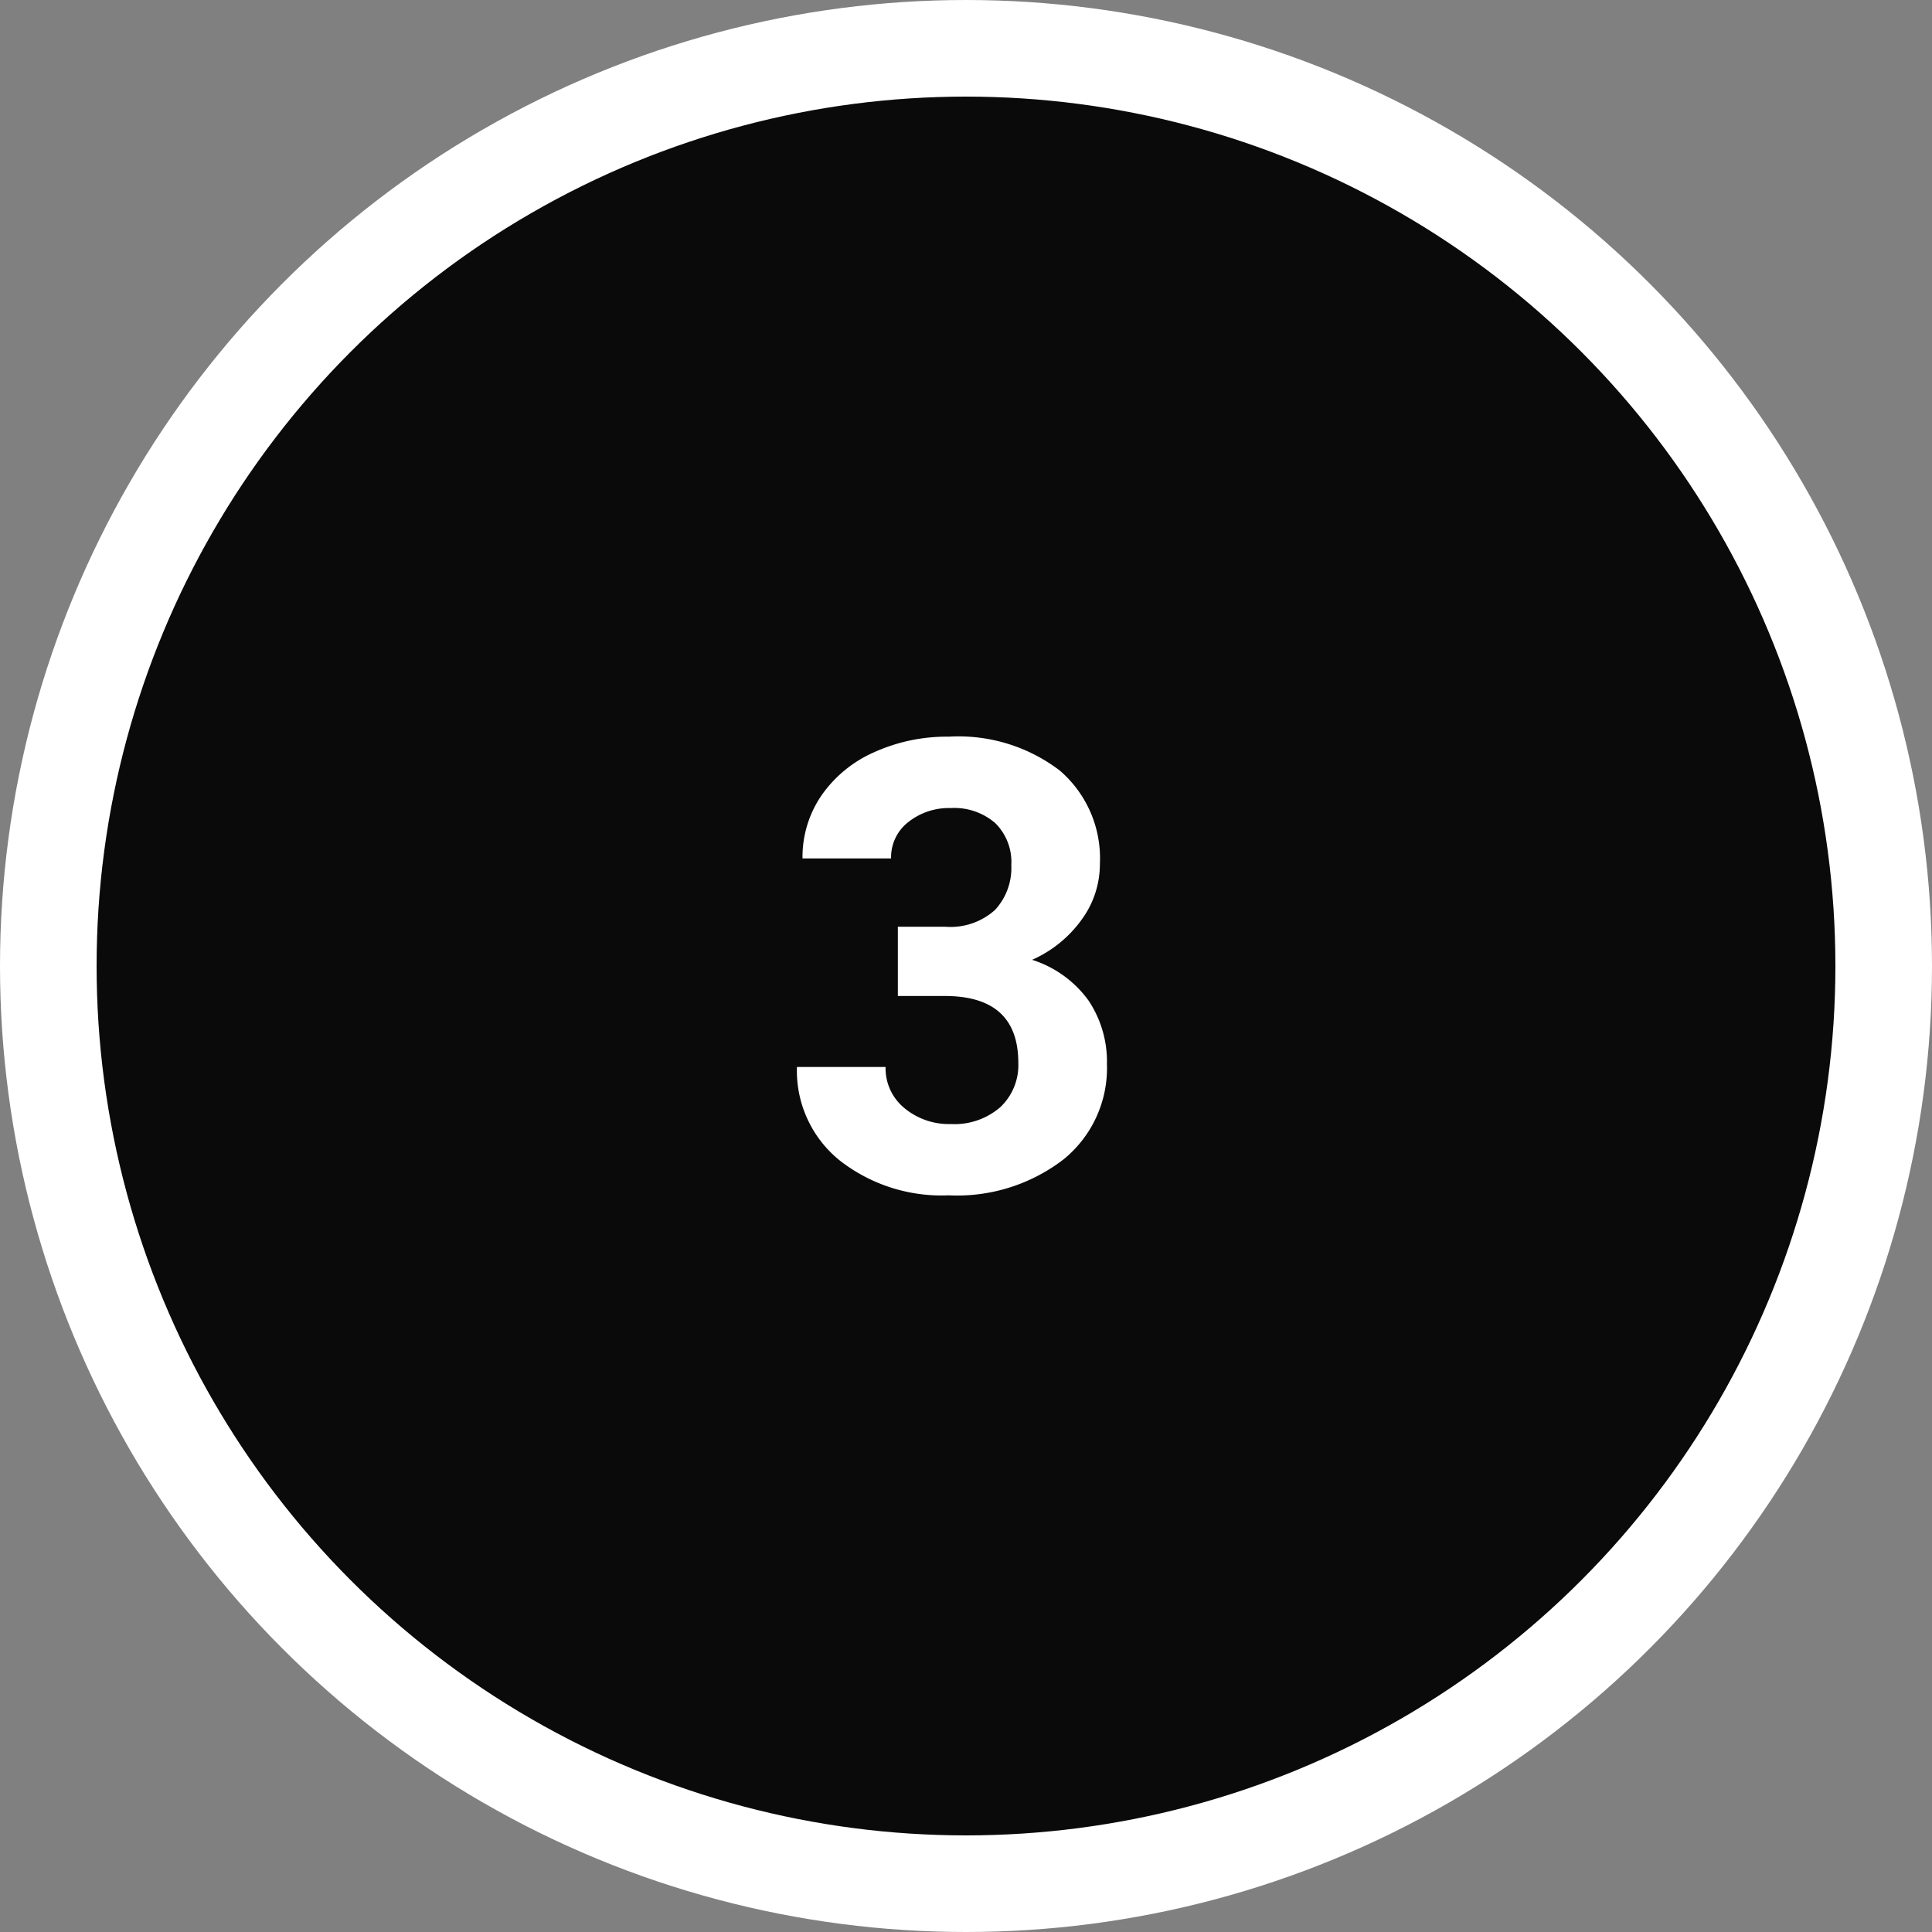
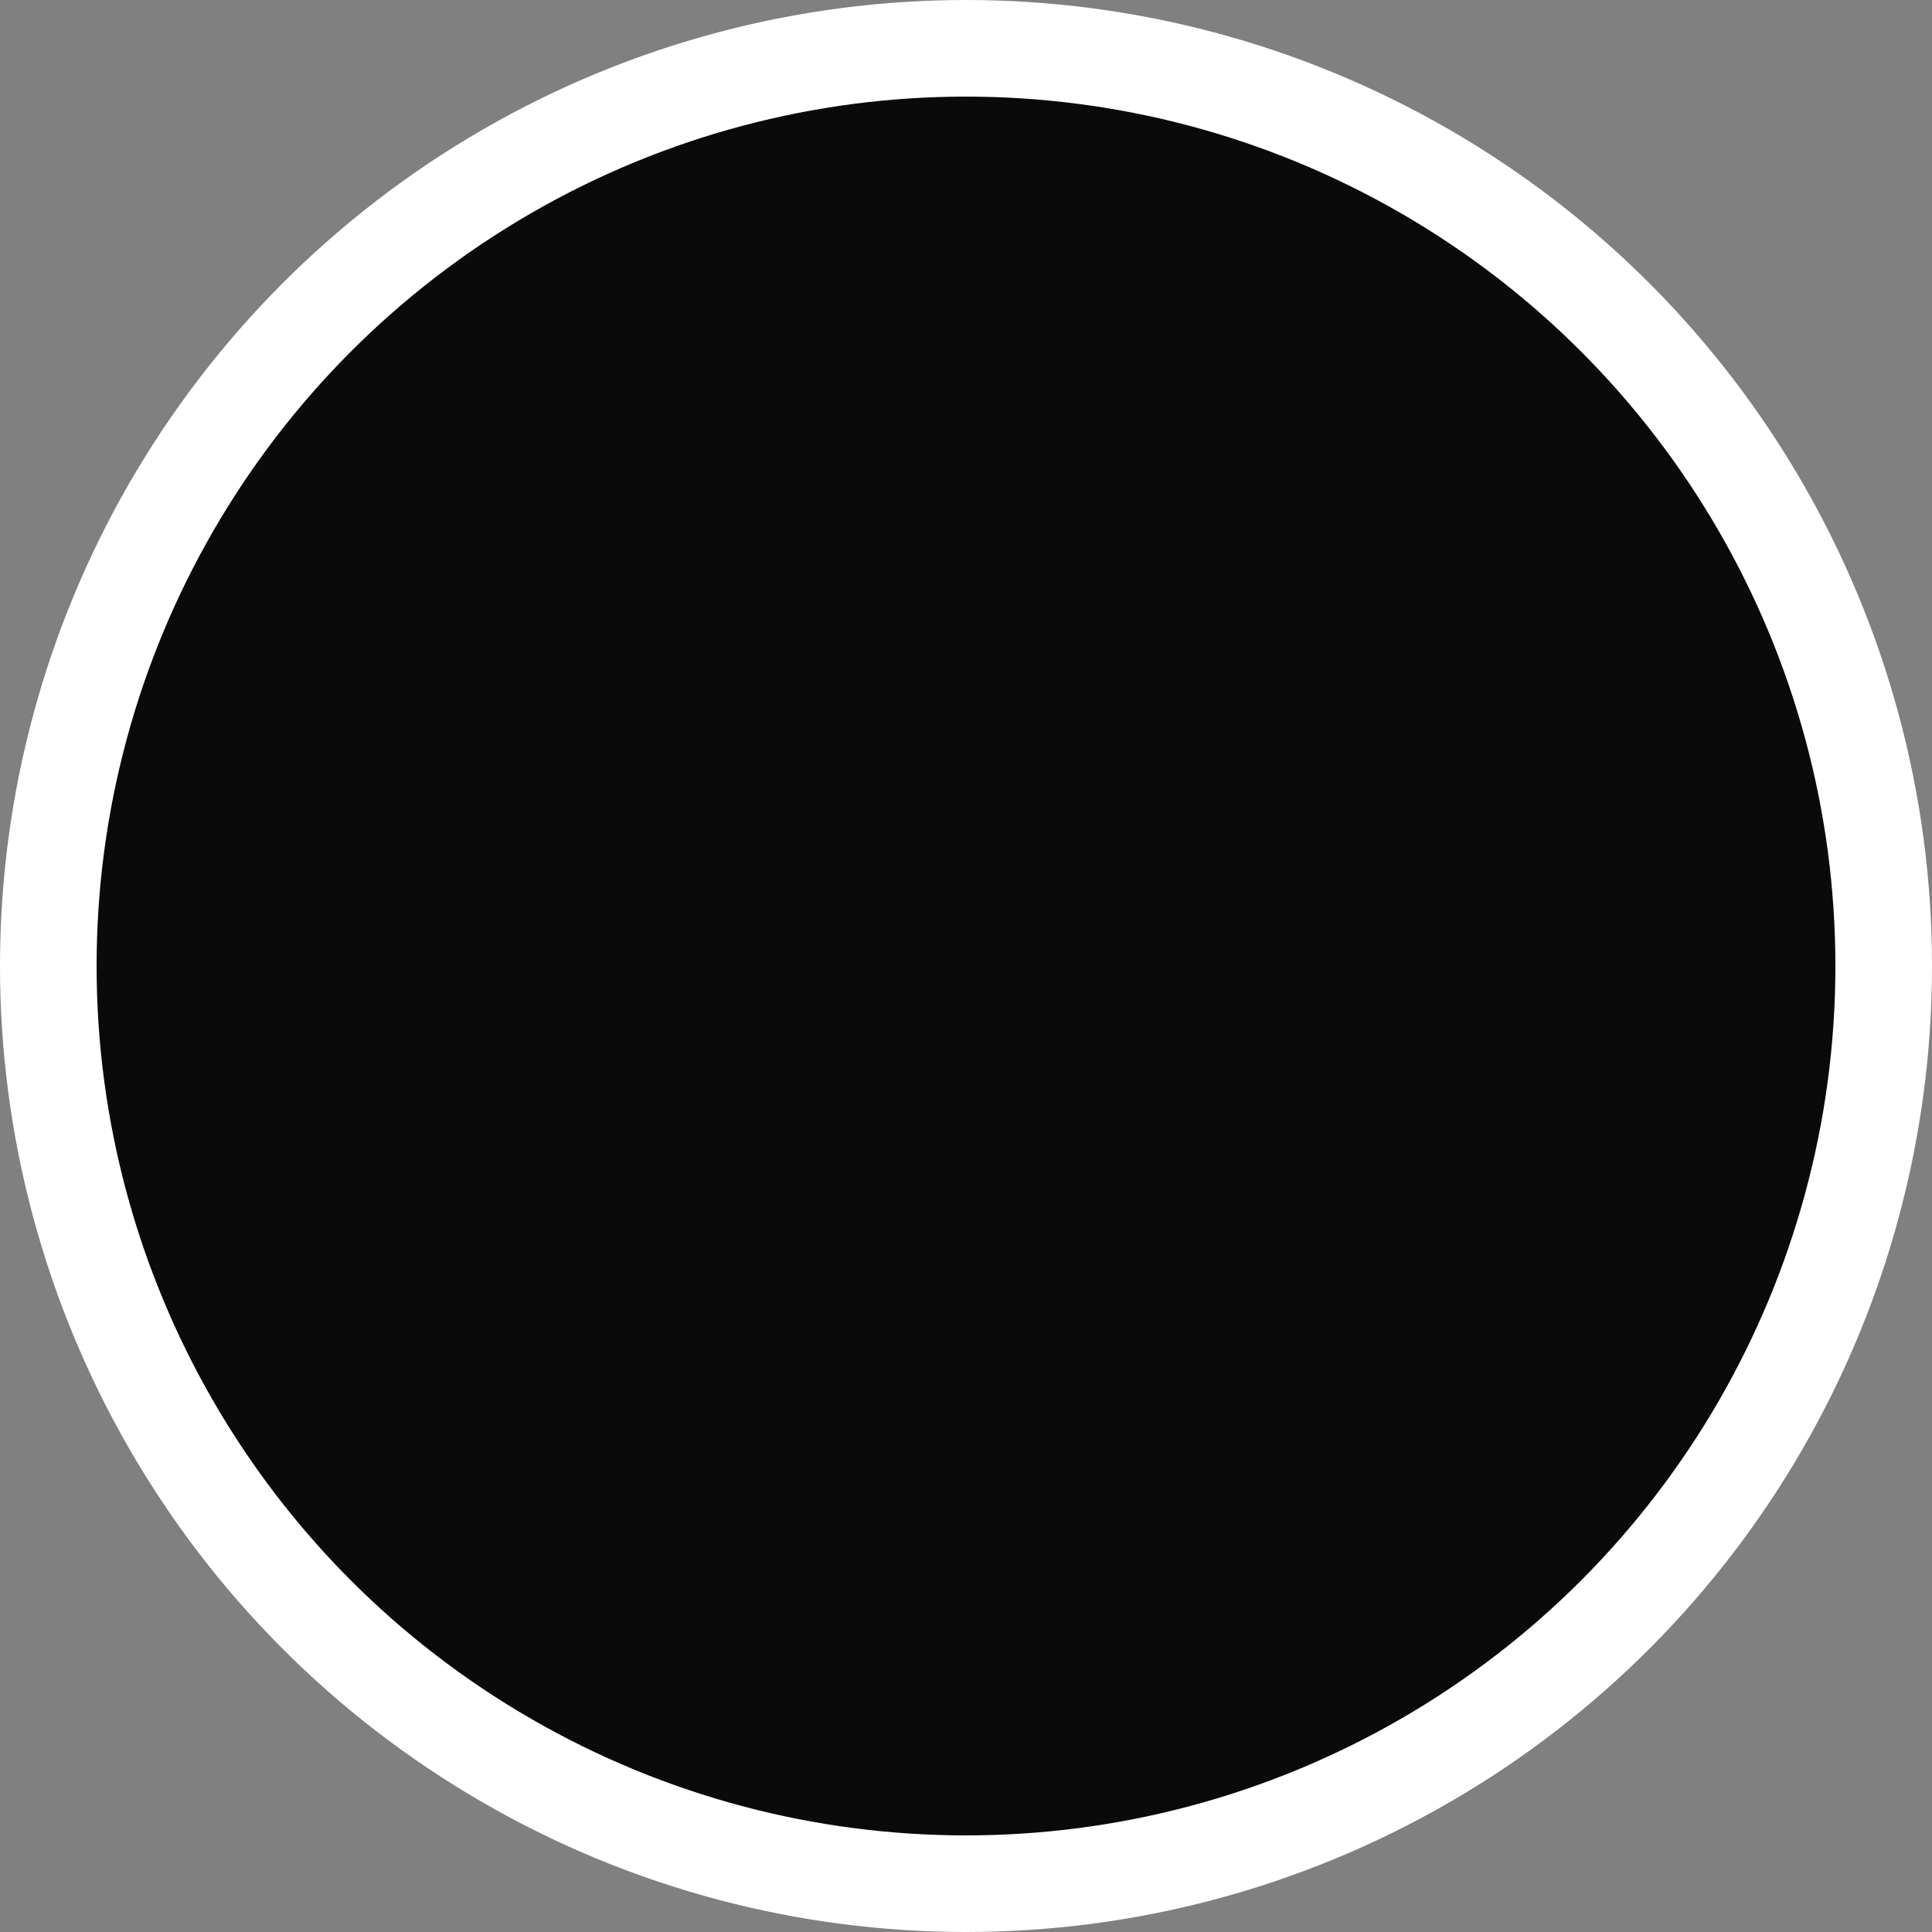
<svg xmlns="http://www.w3.org/2000/svg" width="40" height="40" viewBox="0 0 40 40">
  <rect x="0" y="0" width="40" height="40" fill="#808080" stroke="none" />
  <g id="Group_1792" data-name="Group 1792" transform="translate(-437.5 -3513.244)">
    <circle id="Ellipse_74" data-name="Ellipse 74" cx="19" cy="19" r="19" transform="translate(438.5 3514.244)" fill="#0a0a0a" stroke="#fff" stroke-width="2" />
-     <path id="Path_1294" data-name="Path 1294" d="M2.495-5.434h.978a1.377,1.377,0,0,0,1.035-.349,1.279,1.279,0,0,0,.336-.927,1.131,1.131,0,0,0-.333-.87,1.292,1.292,0,0,0-.917-.311A1.354,1.354,0,0,0,2.71-7.6a.923.923,0,0,0-.355.752H.521a2.256,2.256,0,0,1,.39-1.3A2.6,2.6,0,0,1,2-9.045a3.644,3.644,0,0,1,1.546-.324,3.456,3.456,0,0,1,2.3.7,2.393,2.393,0,0,1,.832,1.933,1.945,1.945,0,0,1-.387,1.168,2.516,2.516,0,0,1-1.016.819A2.3,2.3,0,0,1,6.44-3.91a2.273,2.273,0,0,1,.384,1.32,2.433,2.433,0,0,1-.9,1.974A3.611,3.611,0,0,1,3.548.127,3.424,3.424,0,0,1,1.285-.6a2.384,2.384,0,0,1-.879-1.93H2.241a1.063,1.063,0,0,0,.39.851,1.439,1.439,0,0,0,.962.33A1.445,1.445,0,0,0,4.618-1.7a1.194,1.194,0,0,0,.371-.917Q4.989-4,3.466-4H2.495Z" transform="translate(453.594 3537.865)" fill="#fff" />
  </g>
</svg>